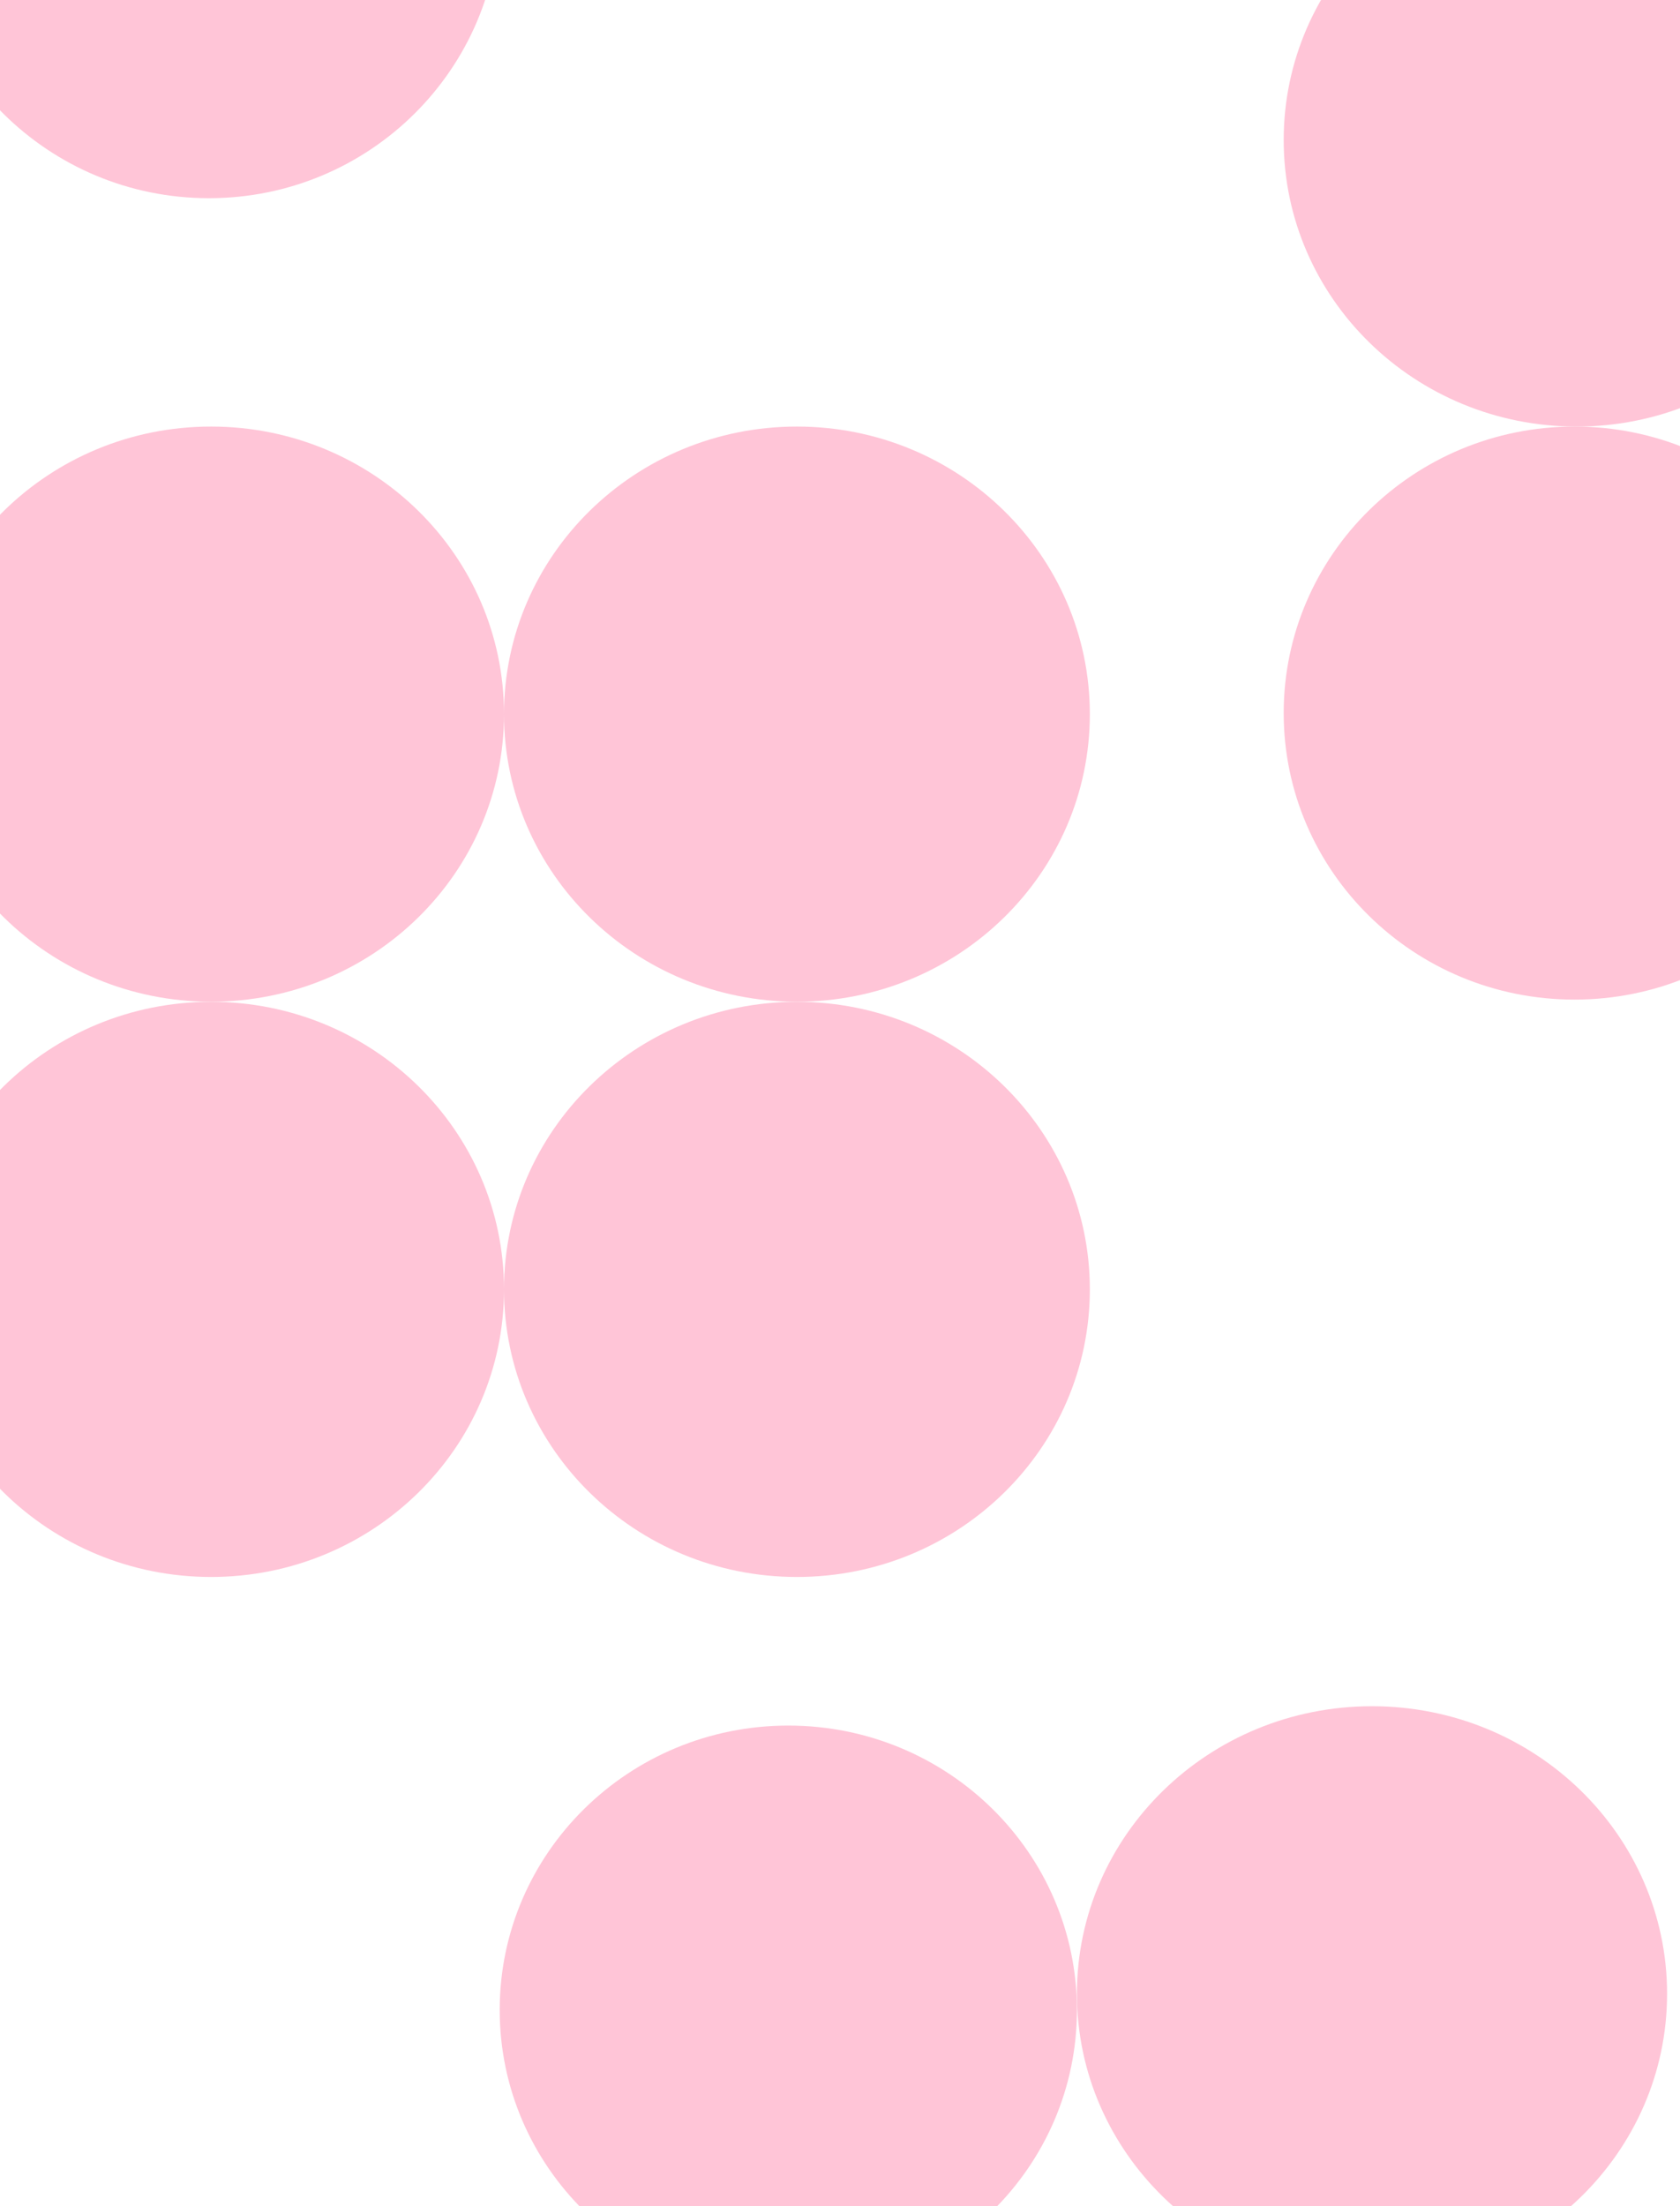
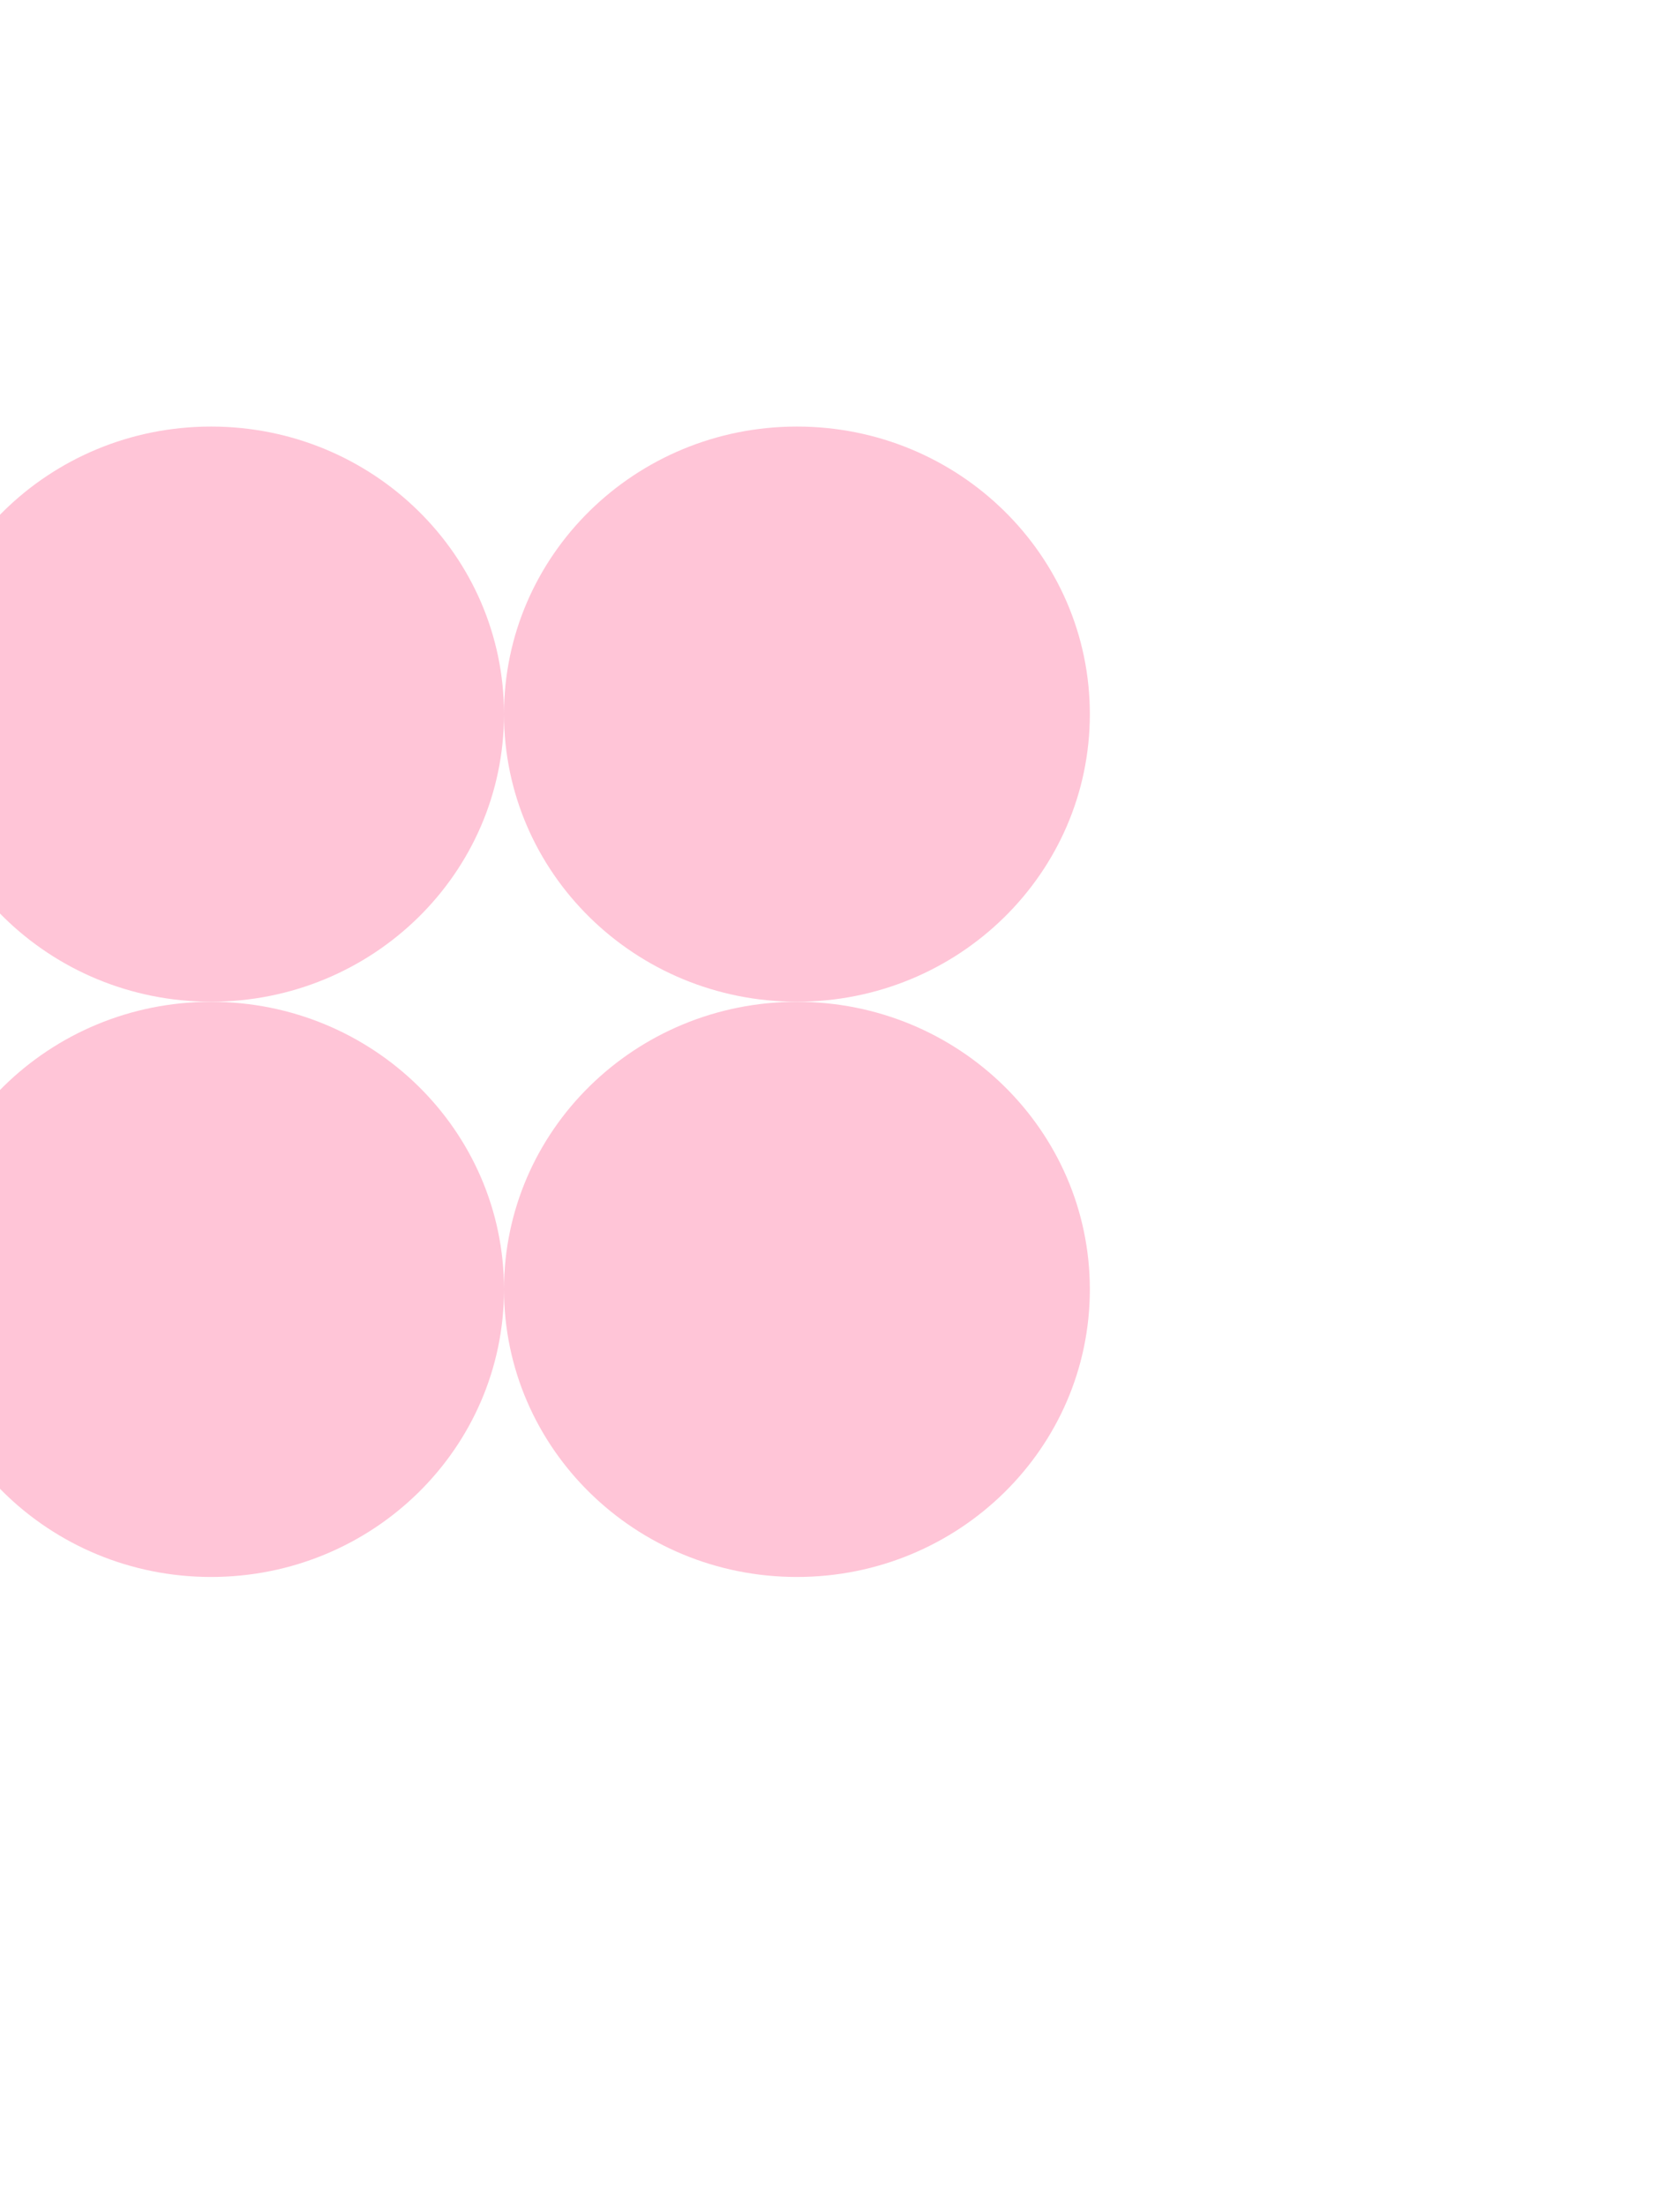
<svg xmlns="http://www.w3.org/2000/svg" width="390" height="512" viewBox="0 0 390 512" fill="none">
-   <path d="M318.5 529.489C356.332 529.489 387 499.607 387 462.745C387 425.883 356.332 396 318.5 396C280.668 396 250 425.883 250 462.745C250 499.607 280.668 529.489 318.5 529.489Z" fill="#FFC5D7" />
  <path d="M49 232.489C86.555 232.489 117 202.607 117 165.745C117 128.883 86.555 99 49 99C11.445 99 -19 128.883 -19 165.745C-19 202.607 11.445 232.489 49 232.489Z" fill="#FFC5D7" />
  <path d="M185 232.489C222.555 232.489 253 202.607 253 165.745C253 128.883 222.555 99 185 99C147.445 99 117 128.883 117 165.745C117 202.607 147.445 232.489 185 232.489Z" fill="#FFC5D7" />
  <path d="M49 366.001C86.555 366.001 117 336.118 117 299.256C117 262.394 86.555 232.512 49 232.512C11.445 232.512 -19 262.394 -19 299.256C-19 336.118 11.445 366.001 49 366.001Z" fill="#FFC5D7" />
  <path d="M185 366.001C222.555 366.001 253 336.118 253 299.256C253 262.394 222.555 232.512 185 232.512C147.445 232.512 117 262.394 117 299.256C117 336.118 147.445 366.001 185 366.001Z" fill="#FFC5D7" />
-   <path d="M365.5 232C402.779 232 433 202.227 433 165.5C433 128.773 402.779 99 365.5 99C328.221 99 298 128.773 298 165.5C298 202.227 328.221 232 365.5 232Z" fill="#FFC5D7" />
-   <path d="M366 99C403.555 99 434 69.227 434 32.5C434 -4.227 403.555 -34 366 -34C328.445 -34 298 -4.227 298 32.5C298 69.227 328.445 99 366 99Z" fill="#FFC5D7" />
-   <path d="M48.5 46C85.779 46 116 16.003 116 -21C116 -58.003 85.779 -88 48.5 -88C11.221 -88 -19 -58.003 -19 -21C-19 16.003 11.221 46 48.5 46Z" fill="#FFC5D7" />
-   <path d="M183 532.49C220.003 532.49 250 502.941 250 466.49C250 430.039 220.003 400.49 183 400.49C145.997 400.49 116 430.039 116 466.49C116 502.941 145.997 532.49 183 532.49Z" fill="#FFC5D7" />
</svg>